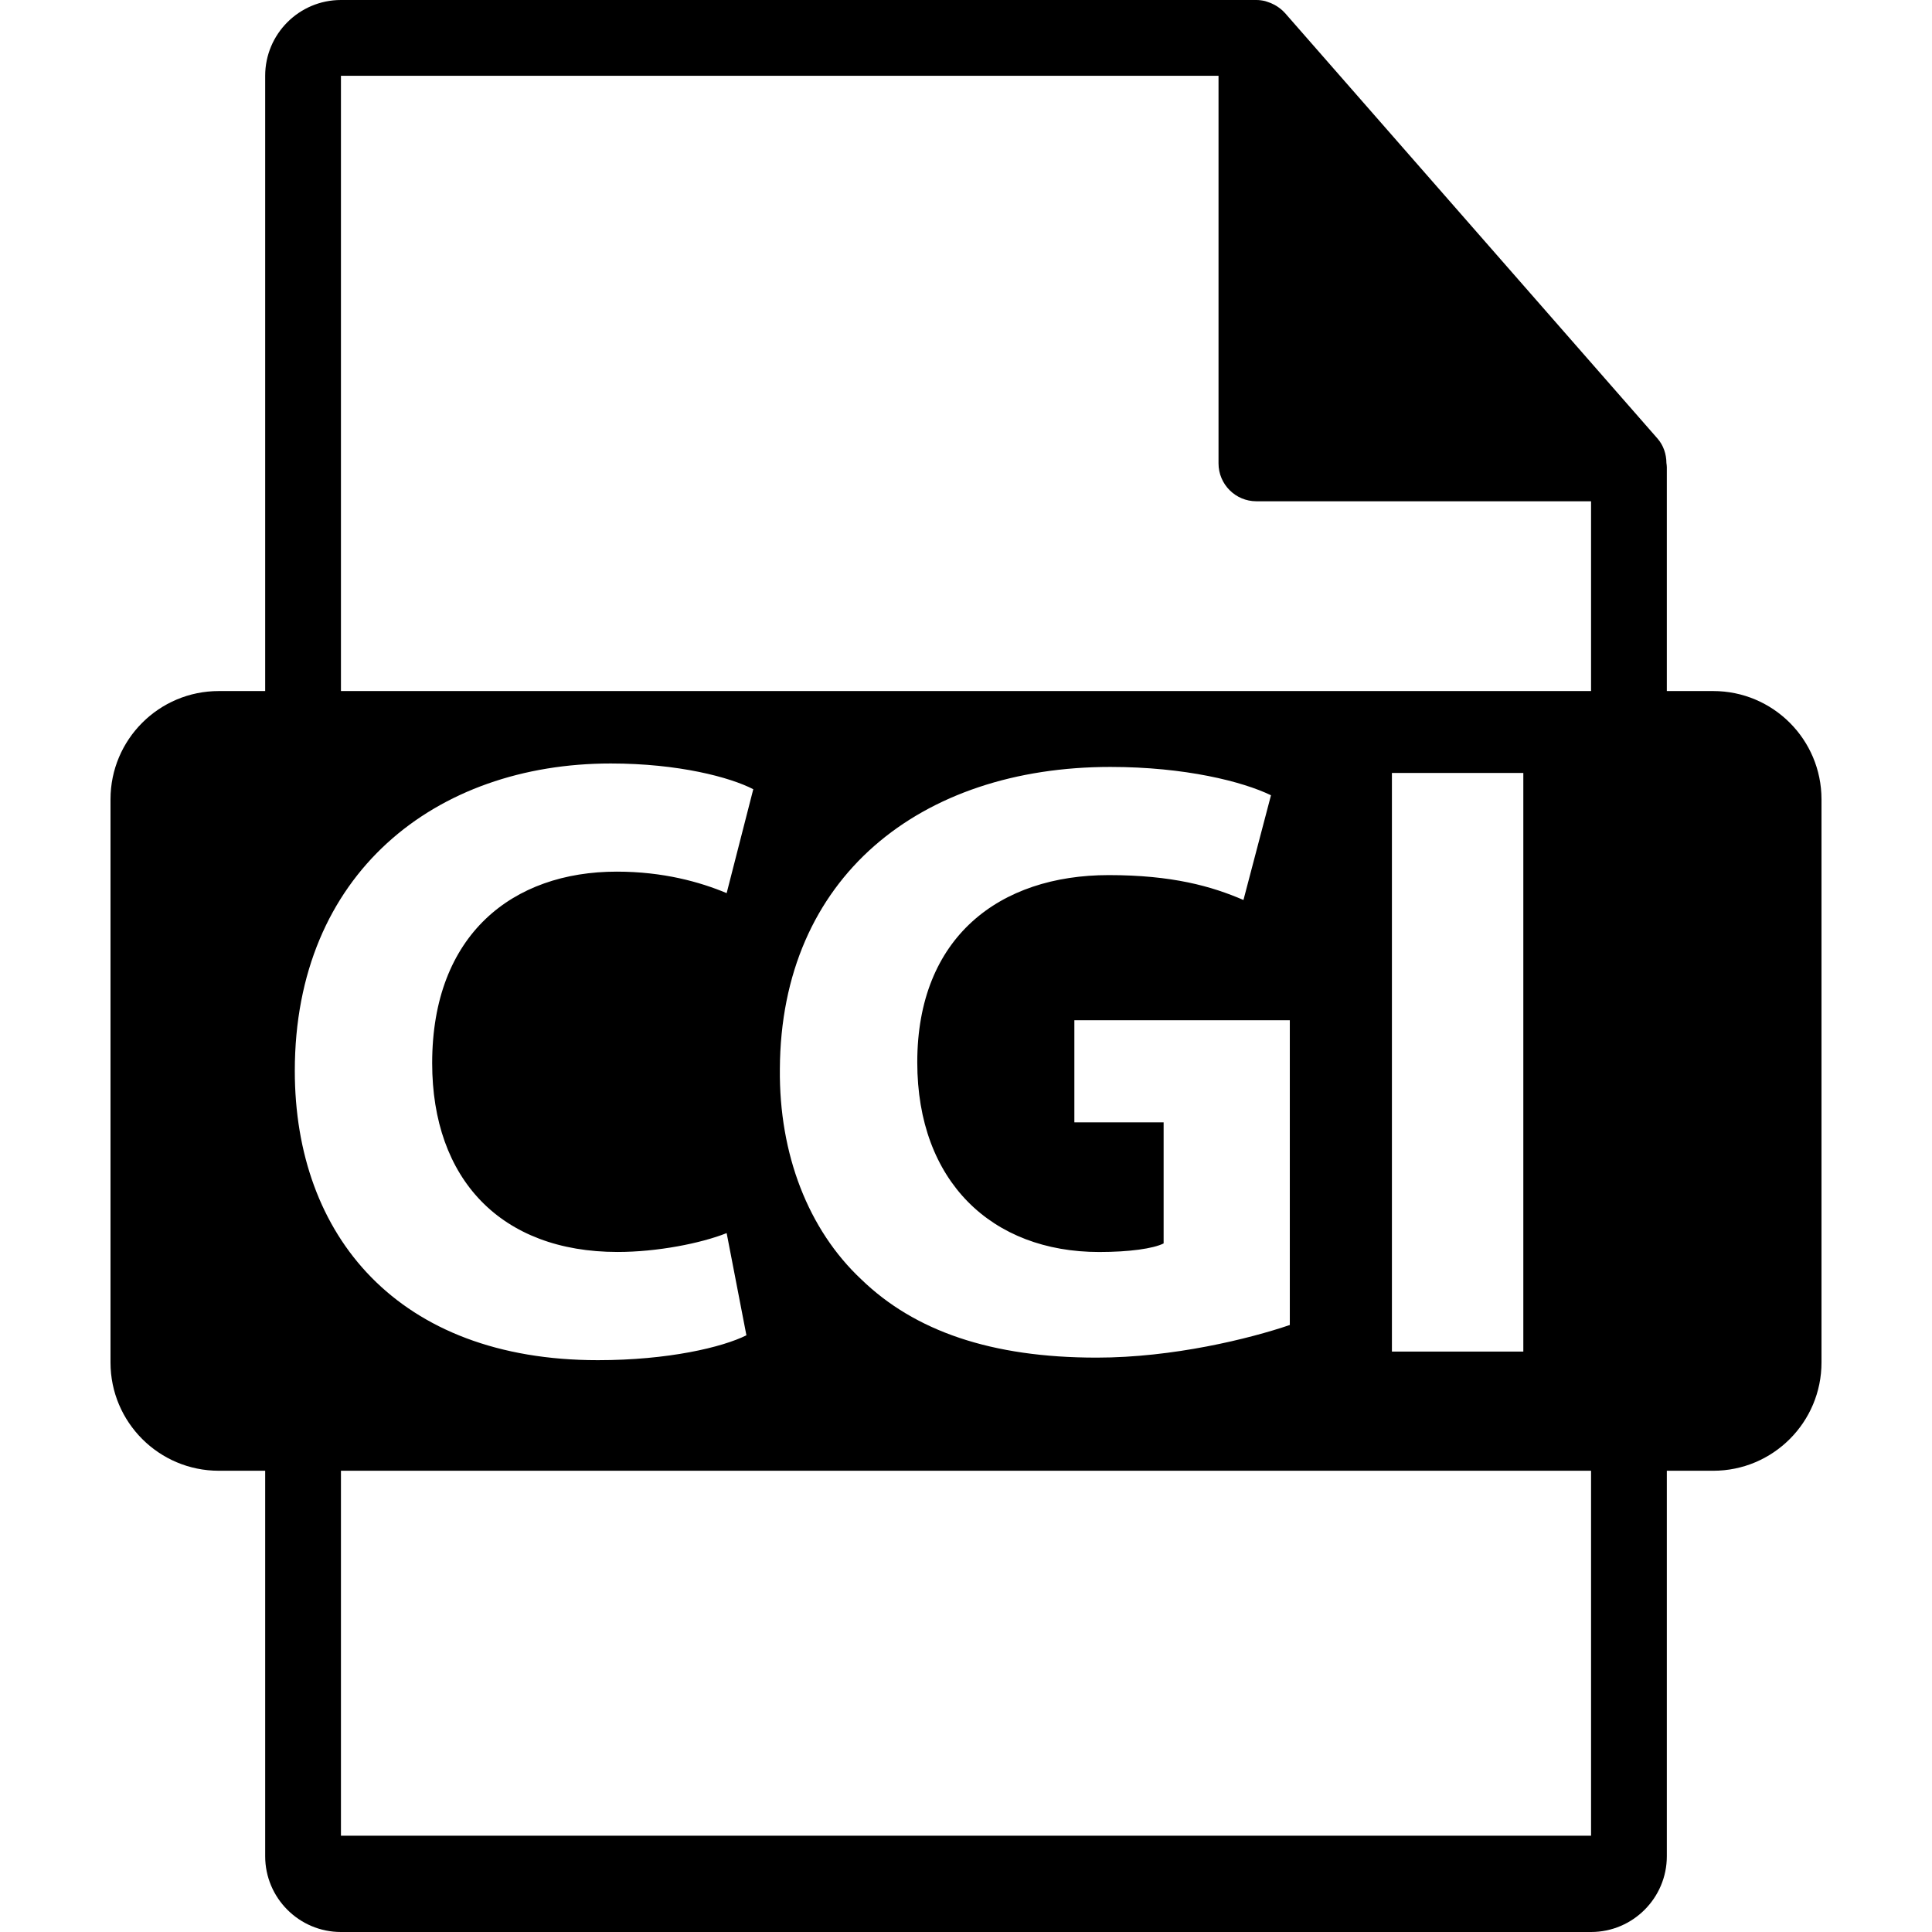
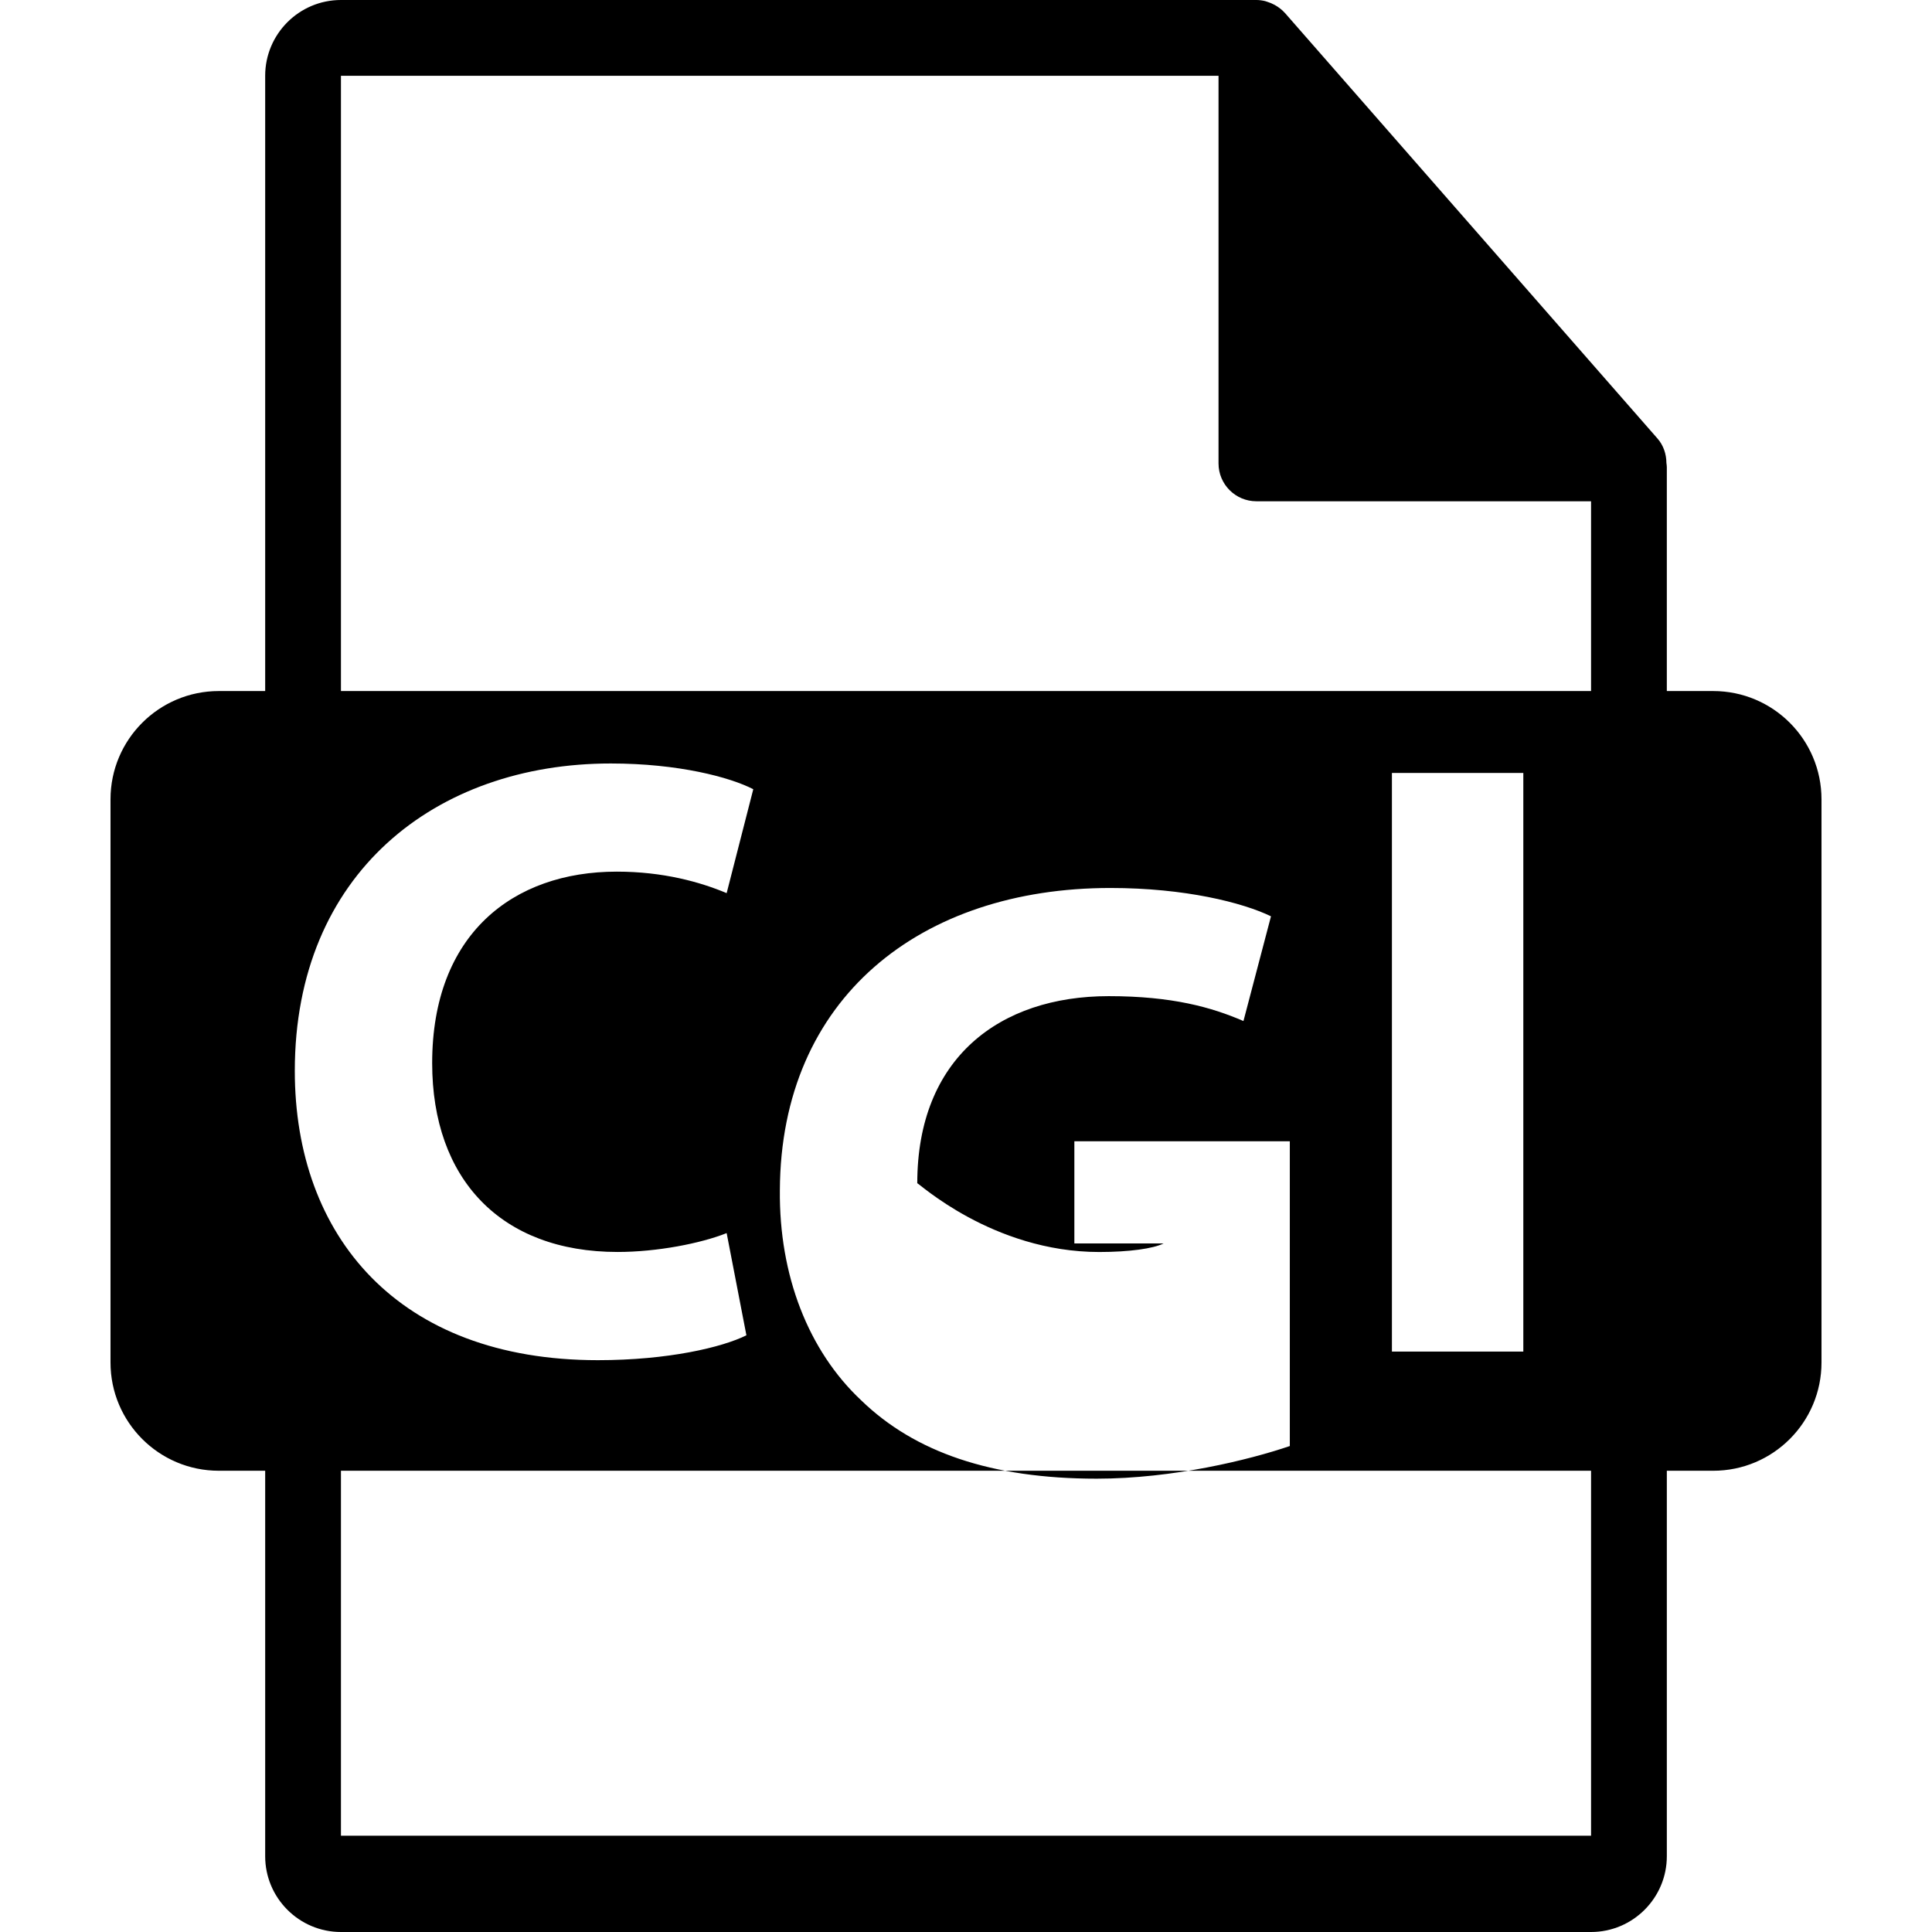
<svg xmlns="http://www.w3.org/2000/svg" fill="#000000" version="1.1" id="Capa_1" width="800px" height="800px" viewBox="0 0 550.801 550.801" xml:space="preserve">
  <g>
-     <path d="M488.427,197.014h-13.226v-63.817c0-0.401-0.063-0.799-0.116-1.205c-0.021-2.531-0.828-5.021-2.563-6.993L366.325,3.694   c-0.031-0.031-0.063-0.045-0.084-0.076c-0.633-0.707-1.371-1.295-2.151-1.804c-0.232-0.155-0.465-0.285-0.707-0.422   c-0.675-0.366-1.393-0.675-2.131-0.896c-0.2-0.053-0.379-0.135-0.58-0.188C359.871,0.119,359.037,0,358.193,0H97.201   c-11.918,0-21.6,9.693-21.6,21.601v175.413H62.378c-17.044,0-30.874,13.818-30.874,30.873v160.545   c0,17.038,13.83,30.87,30.874,30.87h13.223V529.2c0,11.907,9.682,21.601,21.6,21.601h356.4c11.907,0,21.601-9.693,21.601-21.601   V419.302h13.226c17.054,0,30.87-13.832,30.87-30.87V227.887C519.297,210.832,505.48,197.014,488.427,197.014z M84.046,305.301   c0-56.302,40.155-87.637,90.073-87.637c19.343,0,34.035,3.926,40.635,7.338l-7.591,29.624c-7.583-3.186-18.112-6.128-31.337-6.128   c-29.613,0-52.618,17.869-52.618,54.588c0,33.043,19.575,53.842,52.871,53.842c11.254,0,23.738-2.447,31.084-5.379l5.632,29.136   c-6.858,3.417-22.275,7.093-42.337,7.093C113.422,387.788,84.046,352.287,84.046,305.301z M453.601,523.347h-356.4V419.302h356.4   V523.347z M313.38,356.938c8.575,0,15.431-0.971,18.362-2.447v-34.509h-25.449v-29.12h61.425v86.885   c-11.496,3.913-33.275,9.303-55.065,9.303c-30.101,0-51.891-7.594-67.07-22.275c-15.169-14.196-23.49-35.732-23.248-59.964   c0.24-54.828,40.134-86.163,94.231-86.163c21.294,0,37.705,4.164,45.784,8.076l-7.848,29.858   c-9.049-3.916-20.303-7.096-38.417-7.096c-31.081,0-54.577,17.624-54.577,53.357C261.503,336.867,282.794,356.938,313.38,356.938z    M396.827,385.33V220.369h37.462V385.33H396.827L396.827,385.33z M453.601,197.014h-356.4V21.601h250.193v110.51   c0,5.97,4.841,10.8,10.8,10.8h95.407V197.014z" />
+     <path d="M488.427,197.014h-13.226v-63.817c0-0.401-0.063-0.799-0.116-1.205c-0.021-2.531-0.828-5.021-2.563-6.993L366.325,3.694   c-0.031-0.031-0.063-0.045-0.084-0.076c-0.633-0.707-1.371-1.295-2.151-1.804c-0.232-0.155-0.465-0.285-0.707-0.422   c-0.675-0.366-1.393-0.675-2.131-0.896c-0.2-0.053-0.379-0.135-0.58-0.188C359.871,0.119,359.037,0,358.193,0H97.201   c-11.918,0-21.6,9.693-21.6,21.601v175.413H62.378c-17.044,0-30.874,13.818-30.874,30.873v160.545   c0,17.038,13.83,30.87,30.874,30.87h13.223V529.2c0,11.907,9.682,21.601,21.6,21.601h356.4c11.907,0,21.601-9.693,21.601-21.601   V419.302h13.226c17.054,0,30.87-13.832,30.87-30.87V227.887C519.297,210.832,505.48,197.014,488.427,197.014z M84.046,305.301   c0-56.302,40.155-87.637,90.073-87.637c19.343,0,34.035,3.926,40.635,7.338l-7.591,29.624c-7.583-3.186-18.112-6.128-31.337-6.128   c-29.613,0-52.618,17.869-52.618,54.588c0,33.043,19.575,53.842,52.871,53.842c11.254,0,23.738-2.447,31.084-5.379l5.632,29.136   c-6.858,3.417-22.275,7.093-42.337,7.093C113.422,387.788,84.046,352.287,84.046,305.301z M453.601,523.347h-356.4V419.302h356.4   V523.347z M313.38,356.938c8.575,0,15.431-0.971,18.362-2.447h-25.449v-29.12h61.425v86.885   c-11.496,3.913-33.275,9.303-55.065,9.303c-30.101,0-51.891-7.594-67.07-22.275c-15.169-14.196-23.49-35.732-23.248-59.964   c0.24-54.828,40.134-86.163,94.231-86.163c21.294,0,37.705,4.164,45.784,8.076l-7.848,29.858   c-9.049-3.916-20.303-7.096-38.417-7.096c-31.081,0-54.577,17.624-54.577,53.357C261.503,336.867,282.794,356.938,313.38,356.938z    M396.827,385.33V220.369h37.462V385.33H396.827L396.827,385.33z M453.601,197.014h-356.4V21.601h250.193v110.51   c0,5.97,4.841,10.8,10.8,10.8h95.407V197.014z" />
  </g>
</svg>